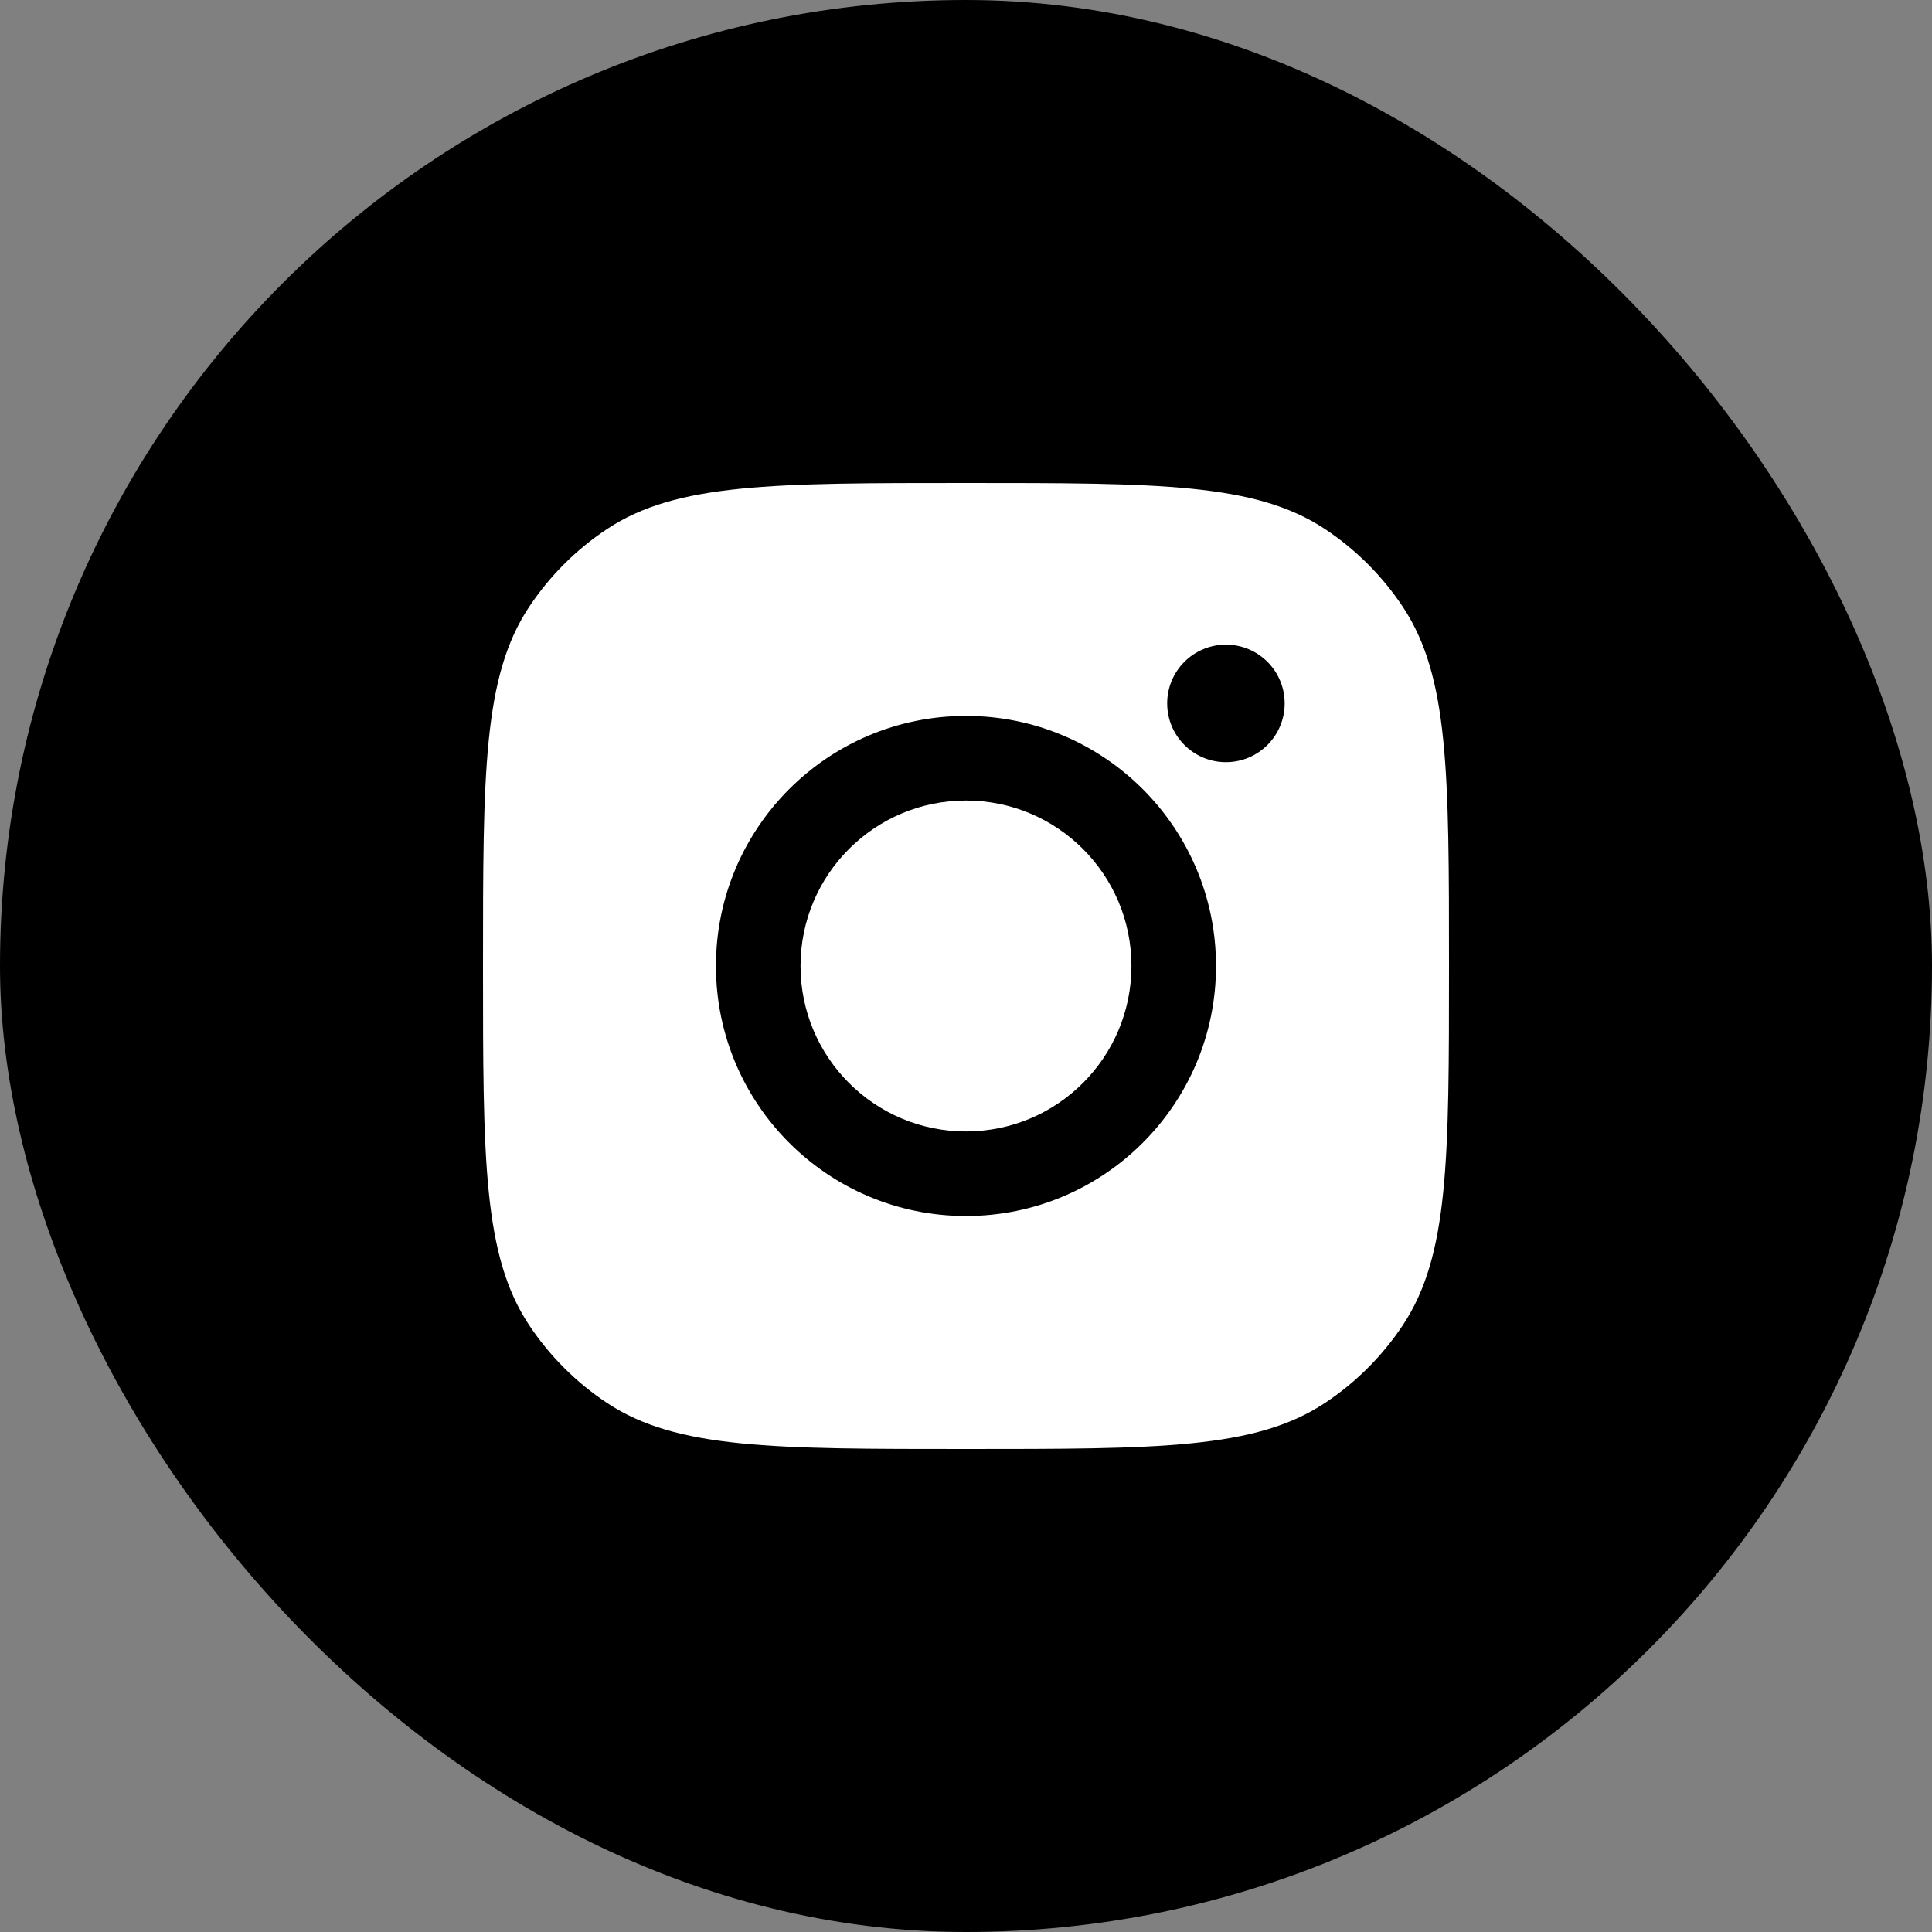
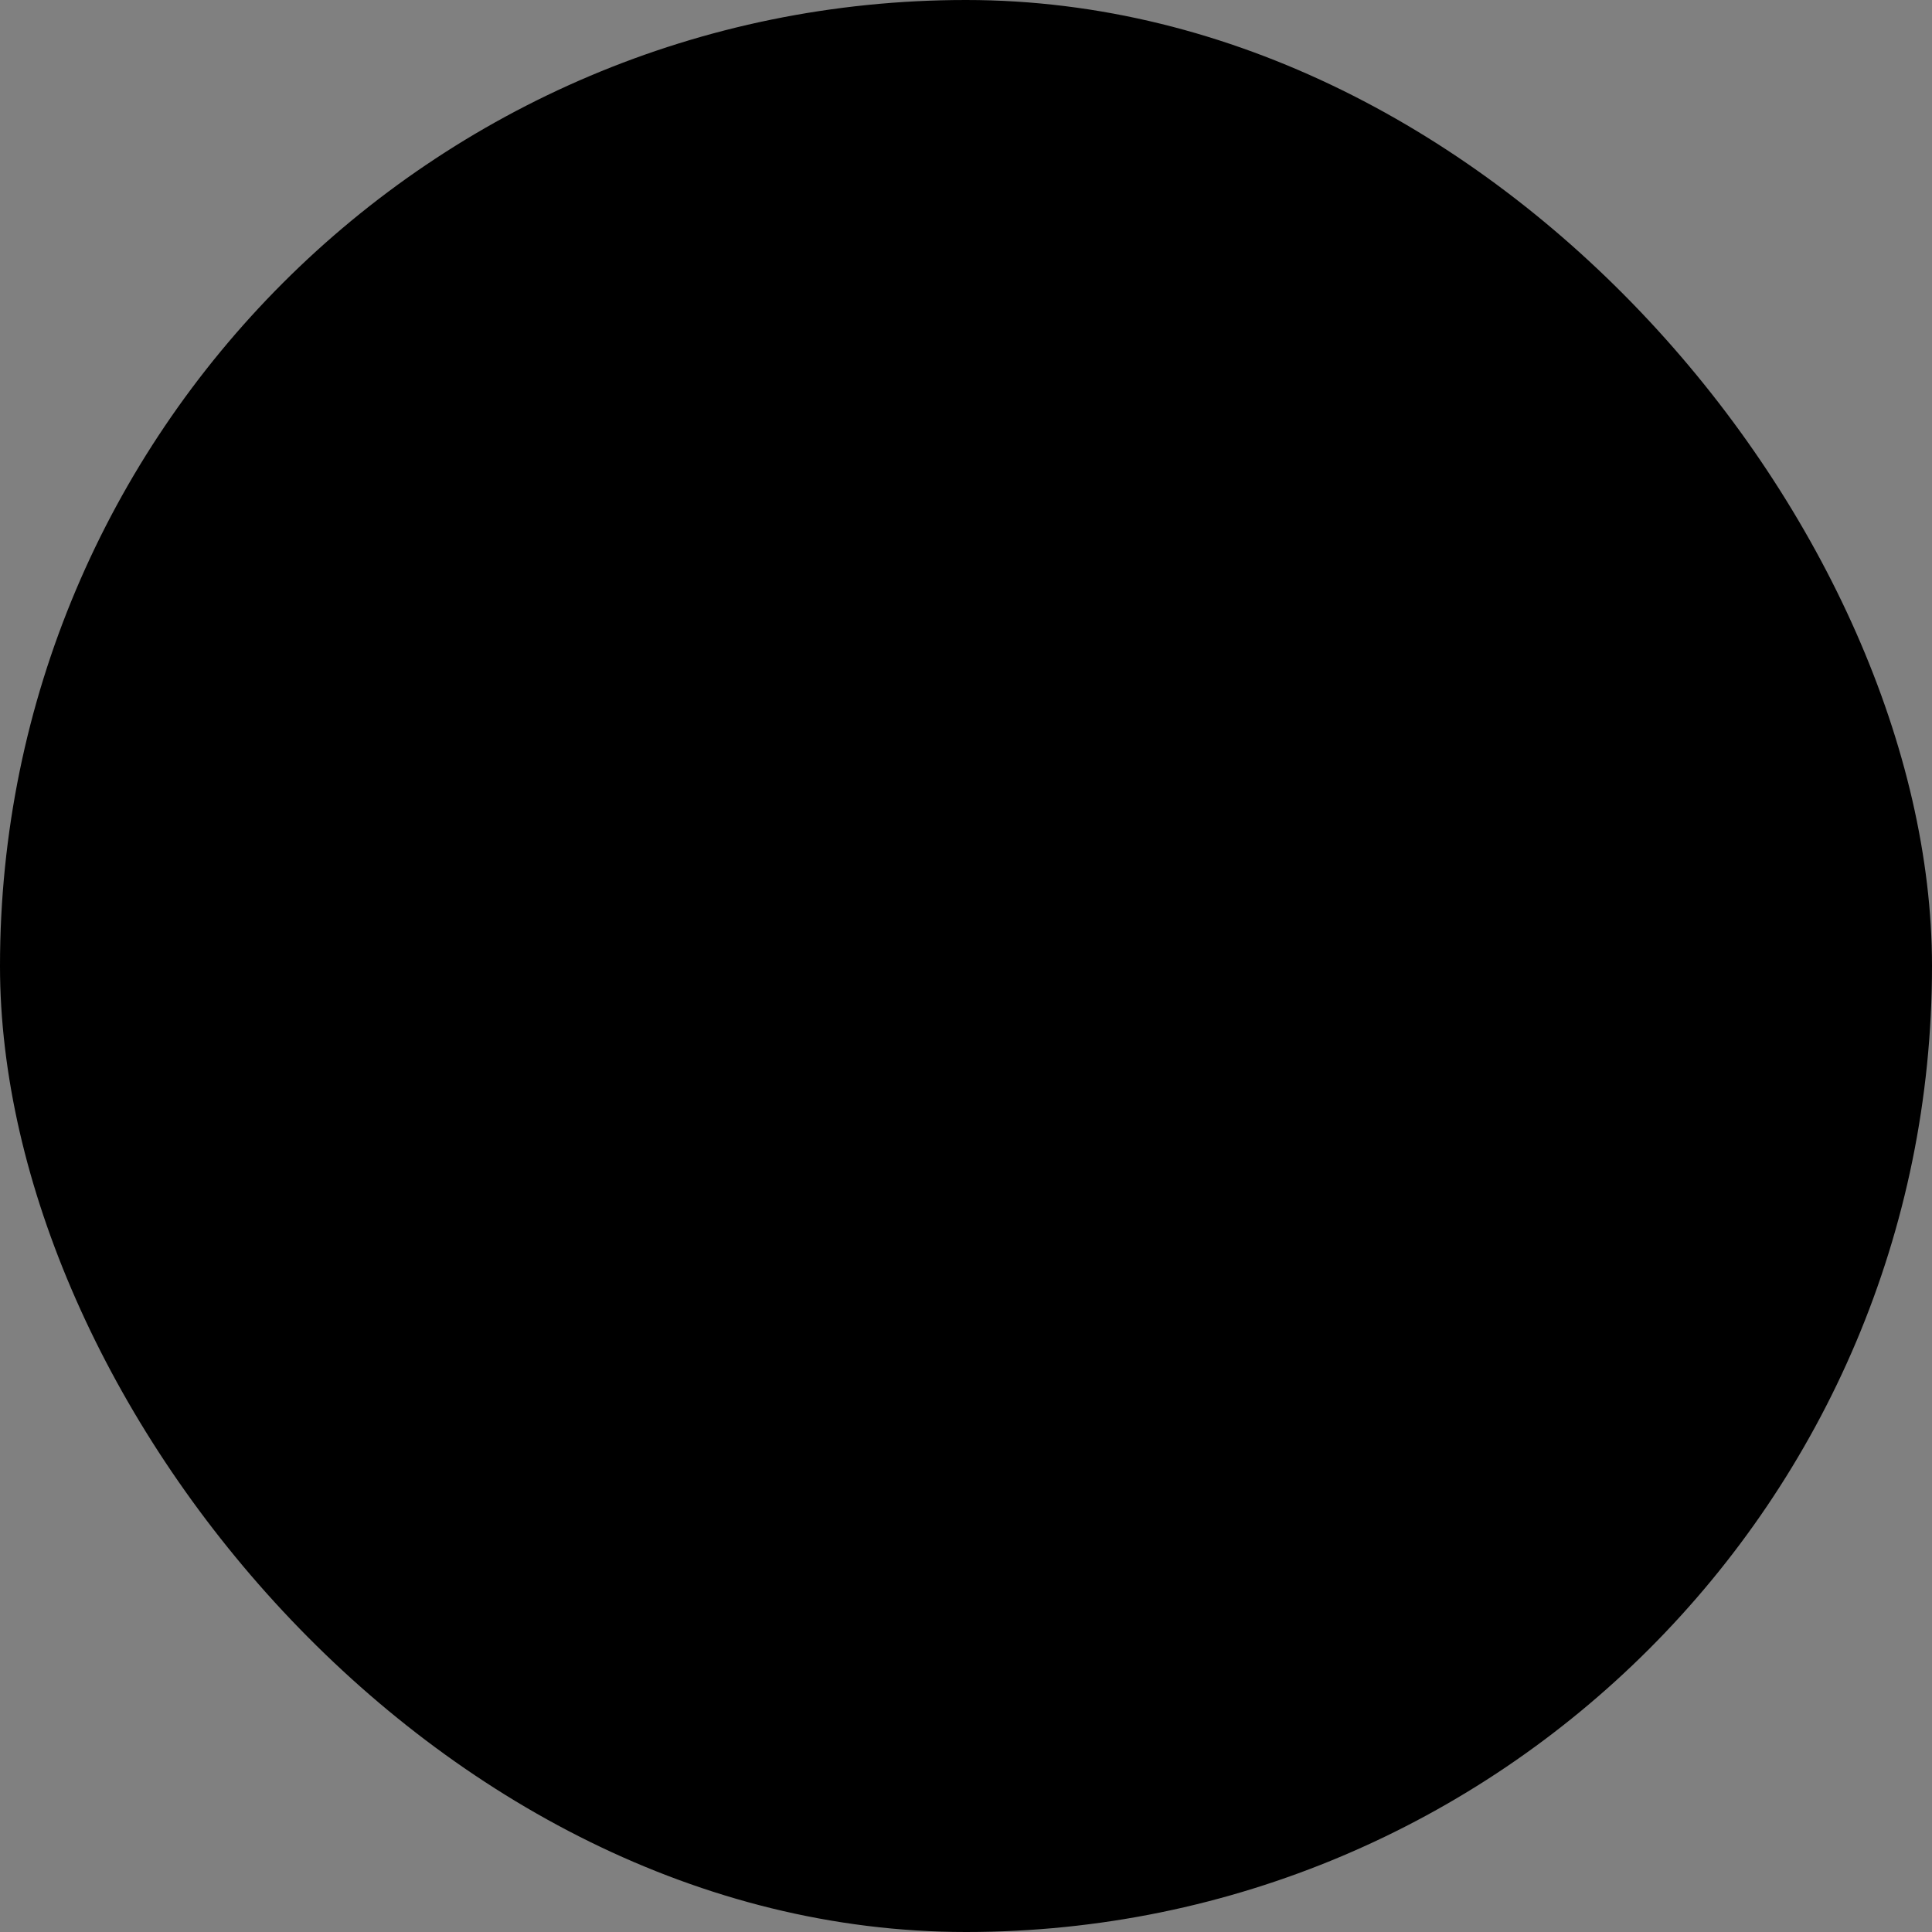
<svg xmlns="http://www.w3.org/2000/svg" width="54" height="54" viewBox="0 0 54 54" fill="none">
  <rect x="0" y="0" width="54" height="54" fill="#808080" stroke="none" />
  <rect width="54" height="54" rx="27" fill="black" />
-   <path d="M27 13.5C32.393 13.5 35.089 13.5 37.031 14.785C37.898 15.359 38.641 16.102 39.215 16.969C40.5 18.911 40.5 21.607 40.5 27C40.5 32.393 40.5 35.089 39.215 37.031C38.641 37.898 37.898 38.641 37.031 39.215C35.089 40.5 32.393 40.5 27 40.5C21.607 40.5 18.911 40.5 16.969 39.215C16.102 38.641 15.359 37.898 14.785 37.031C13.5 35.089 13.5 32.393 13.5 27C13.5 21.607 13.5 18.911 14.785 16.969C15.359 16.102 16.102 15.359 16.969 14.785C18.911 13.5 21.607 13.5 27 13.5ZM26.999 20.01C23.139 20.01 20.011 23.139 20.011 26.999C20.011 30.859 23.139 33.988 26.999 33.988C30.859 33.988 33.988 30.859 33.988 26.999C33.988 23.139 30.859 20.01 26.999 20.01ZM26.999 22.375C29.553 22.375 31.624 24.445 31.624 26.999C31.624 29.553 29.553 31.624 26.999 31.624C24.445 31.624 22.375 29.553 22.375 26.999C22.375 24.445 24.445 22.375 26.999 22.375ZM34.265 18.018C33.358 18.018 32.623 18.753 32.623 19.66C32.623 20.567 33.358 21.303 34.265 21.303C35.172 21.303 35.907 20.567 35.907 19.66C35.907 18.753 35.172 18.018 34.265 18.018Z" fill="white" />
</svg>